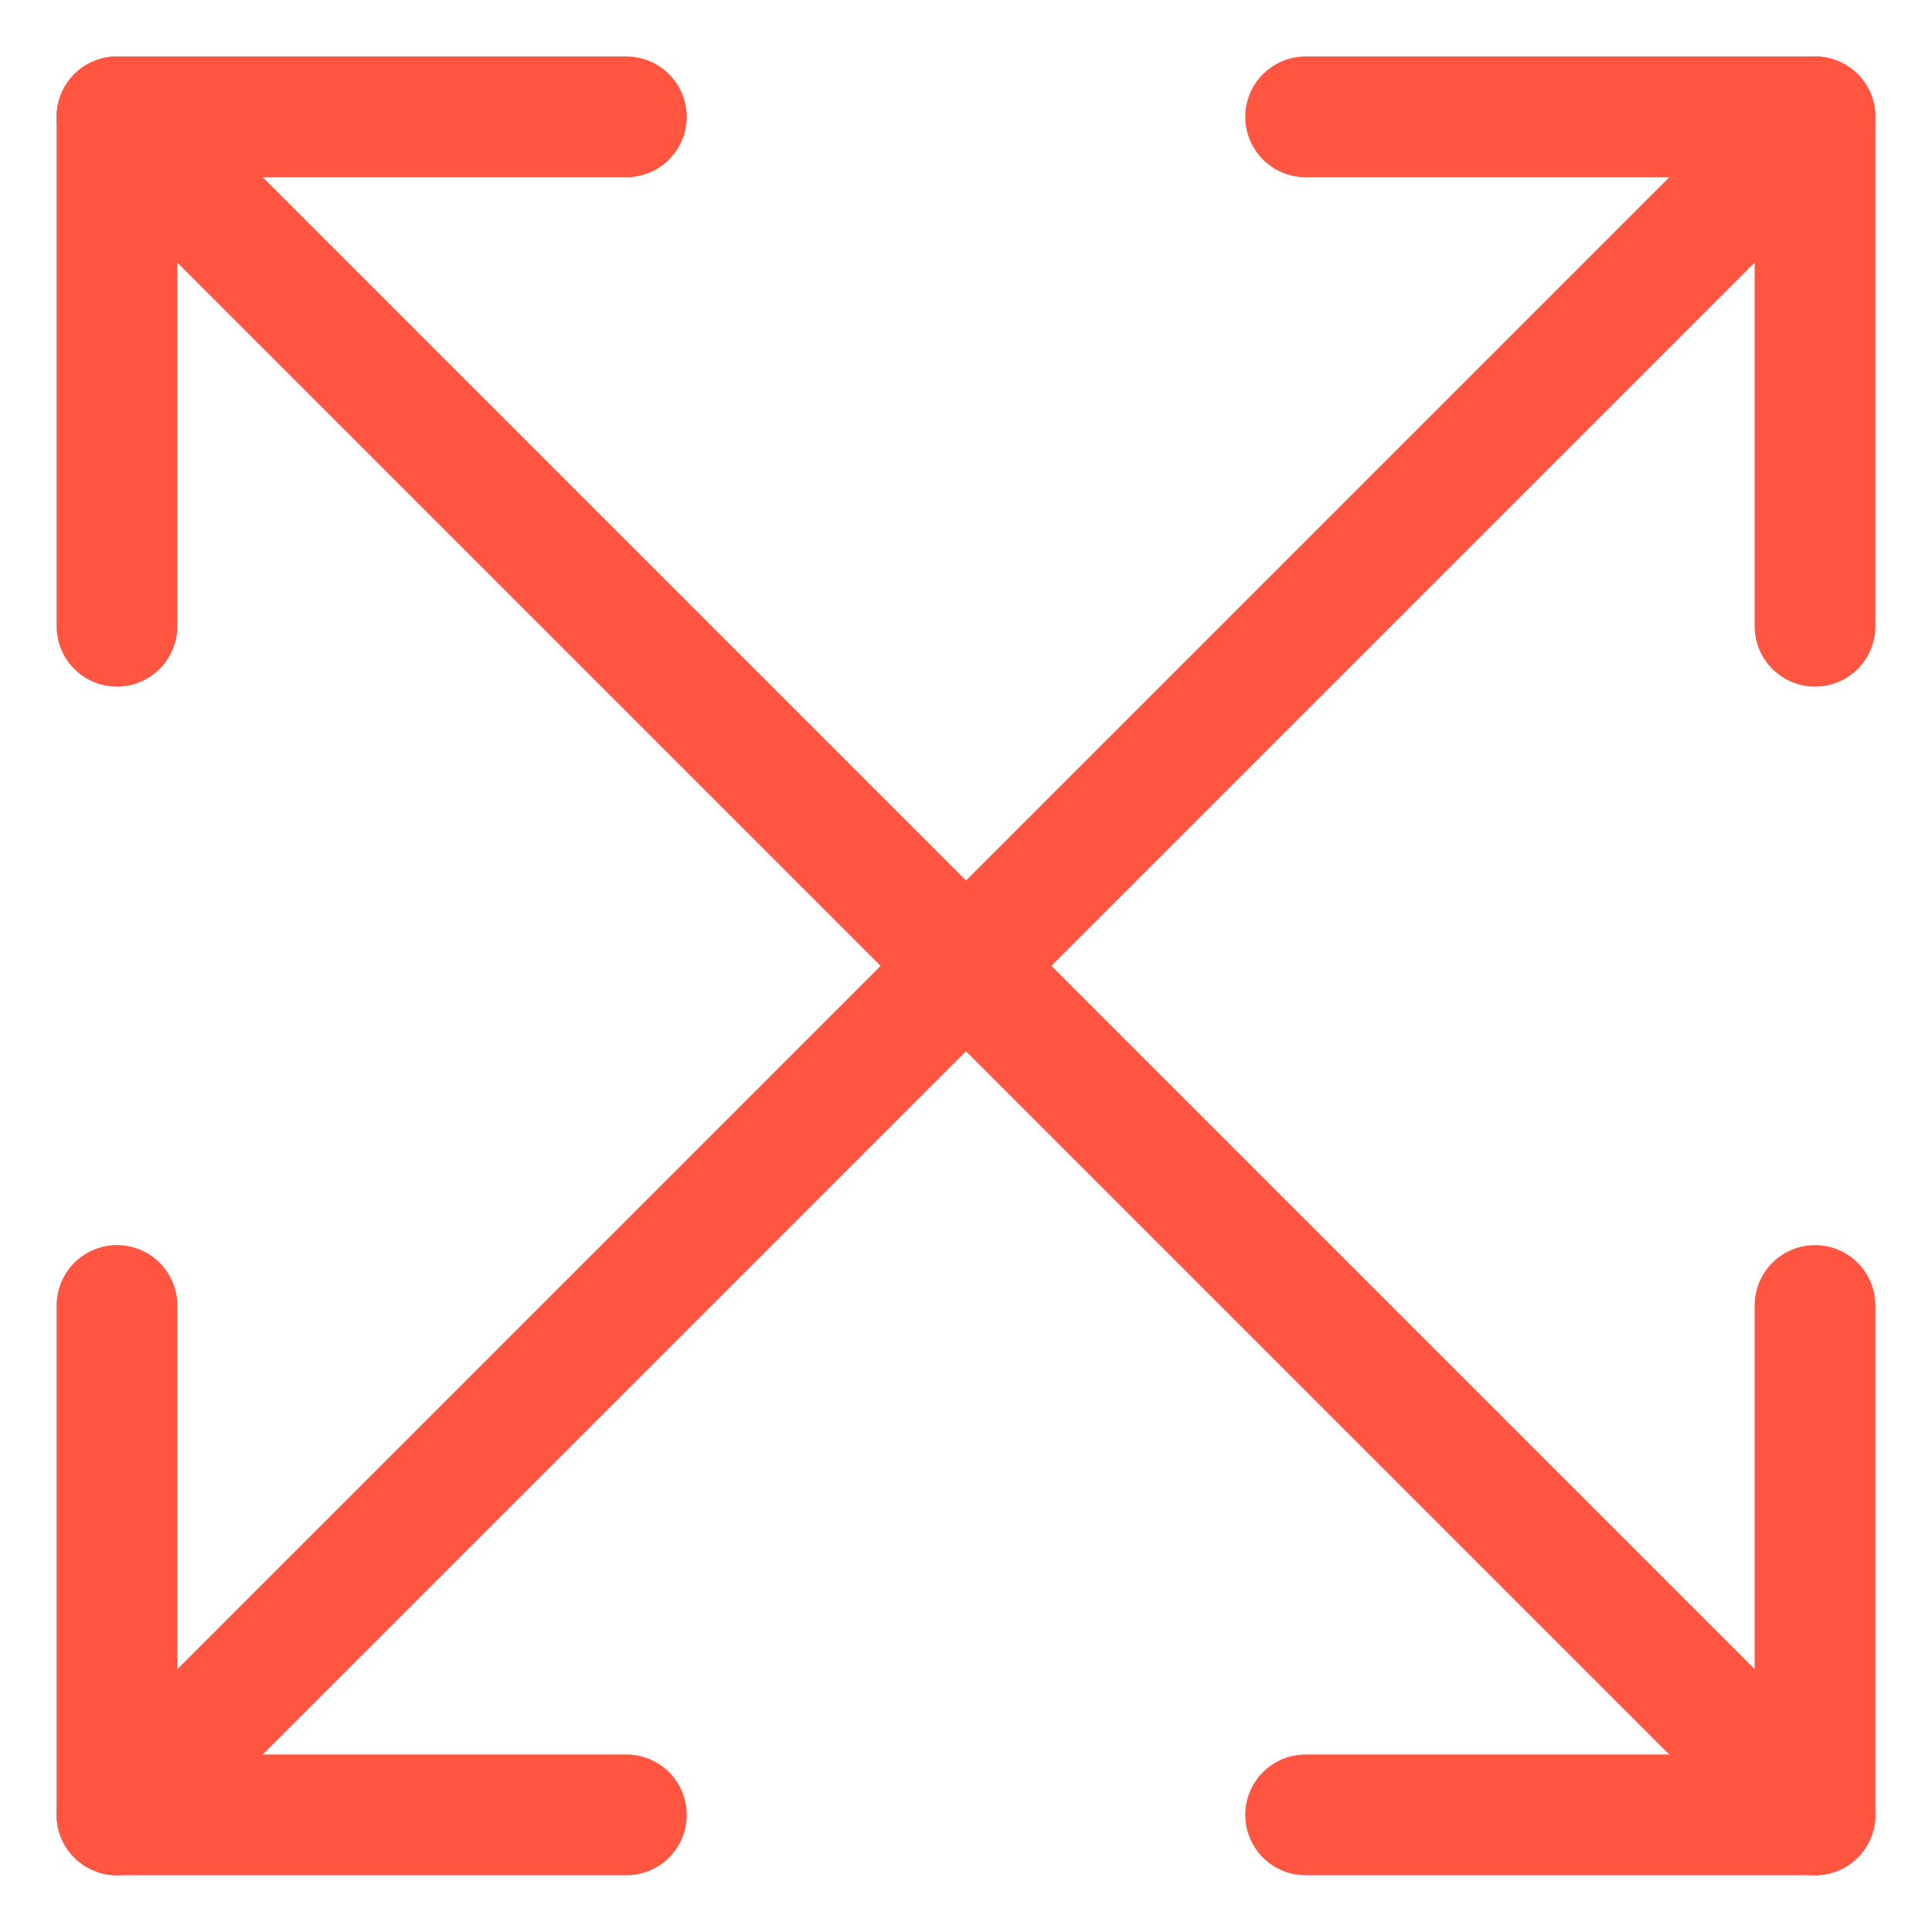
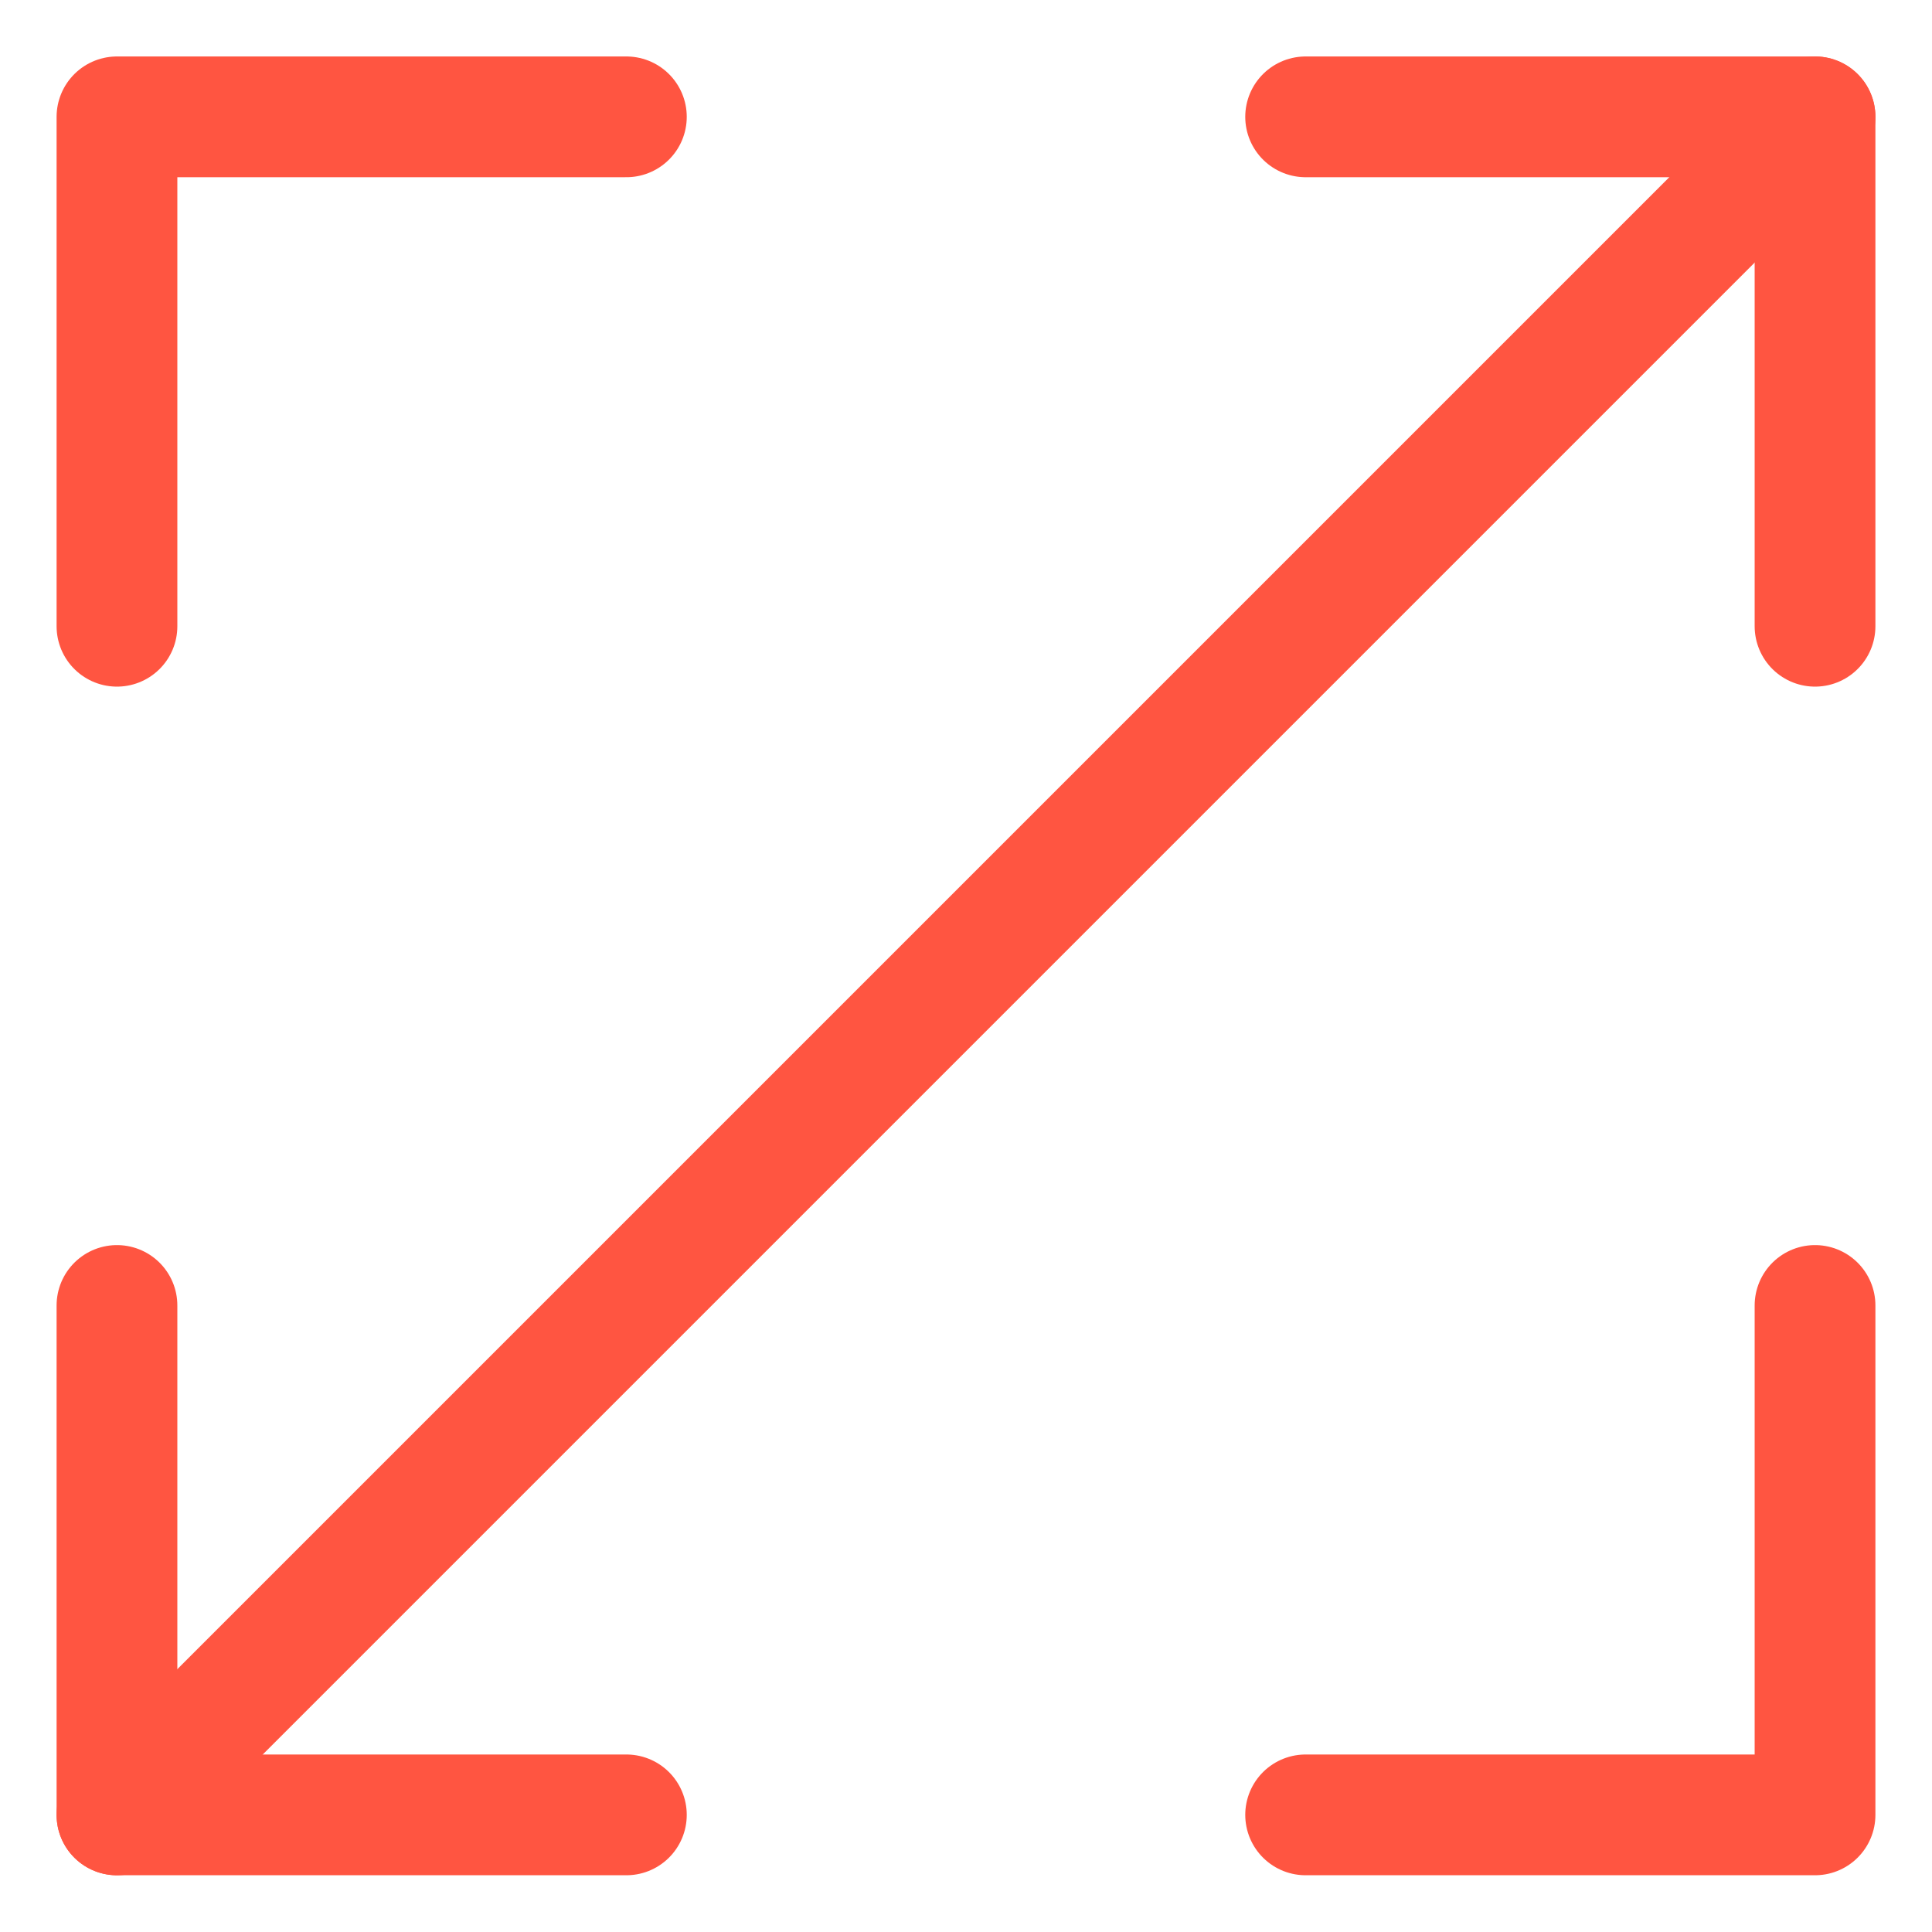
<svg xmlns="http://www.w3.org/2000/svg" viewBox="-1.5 -1.5 48 48" id="Expand-2--Streamline-Ultimate" height="48" width="48">
  <desc>
    Expand 2 Streamline Icon: https://streamlinehq.com
  </desc>
  <path d="m43.594 1.403 -42.188 42.188" fill="none" stroke="#ff5541" stroke-linecap="round" stroke-linejoin="round" stroke-width="3" />
  <path d="m43.594 14.059 0 -12.656 -12.656 0" fill="none" stroke="#ff5541" stroke-linecap="round" stroke-linejoin="round" stroke-width="3" />
  <path d="m1.406 30.934 0 12.656 12.656 0" fill="none" stroke="#ff5541" stroke-linecap="round" stroke-linejoin="round" stroke-width="3" />
-   <path d="m1.406 1.403 42.188 42.188" fill="none" stroke="#ff5541" stroke-linecap="round" stroke-linejoin="round" stroke-width="3" />
  <path d="m1.406 14.059 0 -12.656 12.656 0" fill="none" stroke="#ff5541" stroke-linecap="round" stroke-linejoin="round" stroke-width="3" />
  <path d="m43.594 30.934 0 12.656 -12.656 0" fill="none" stroke="#ff5541" stroke-linecap="round" stroke-linejoin="round" stroke-width="3" />
</svg>